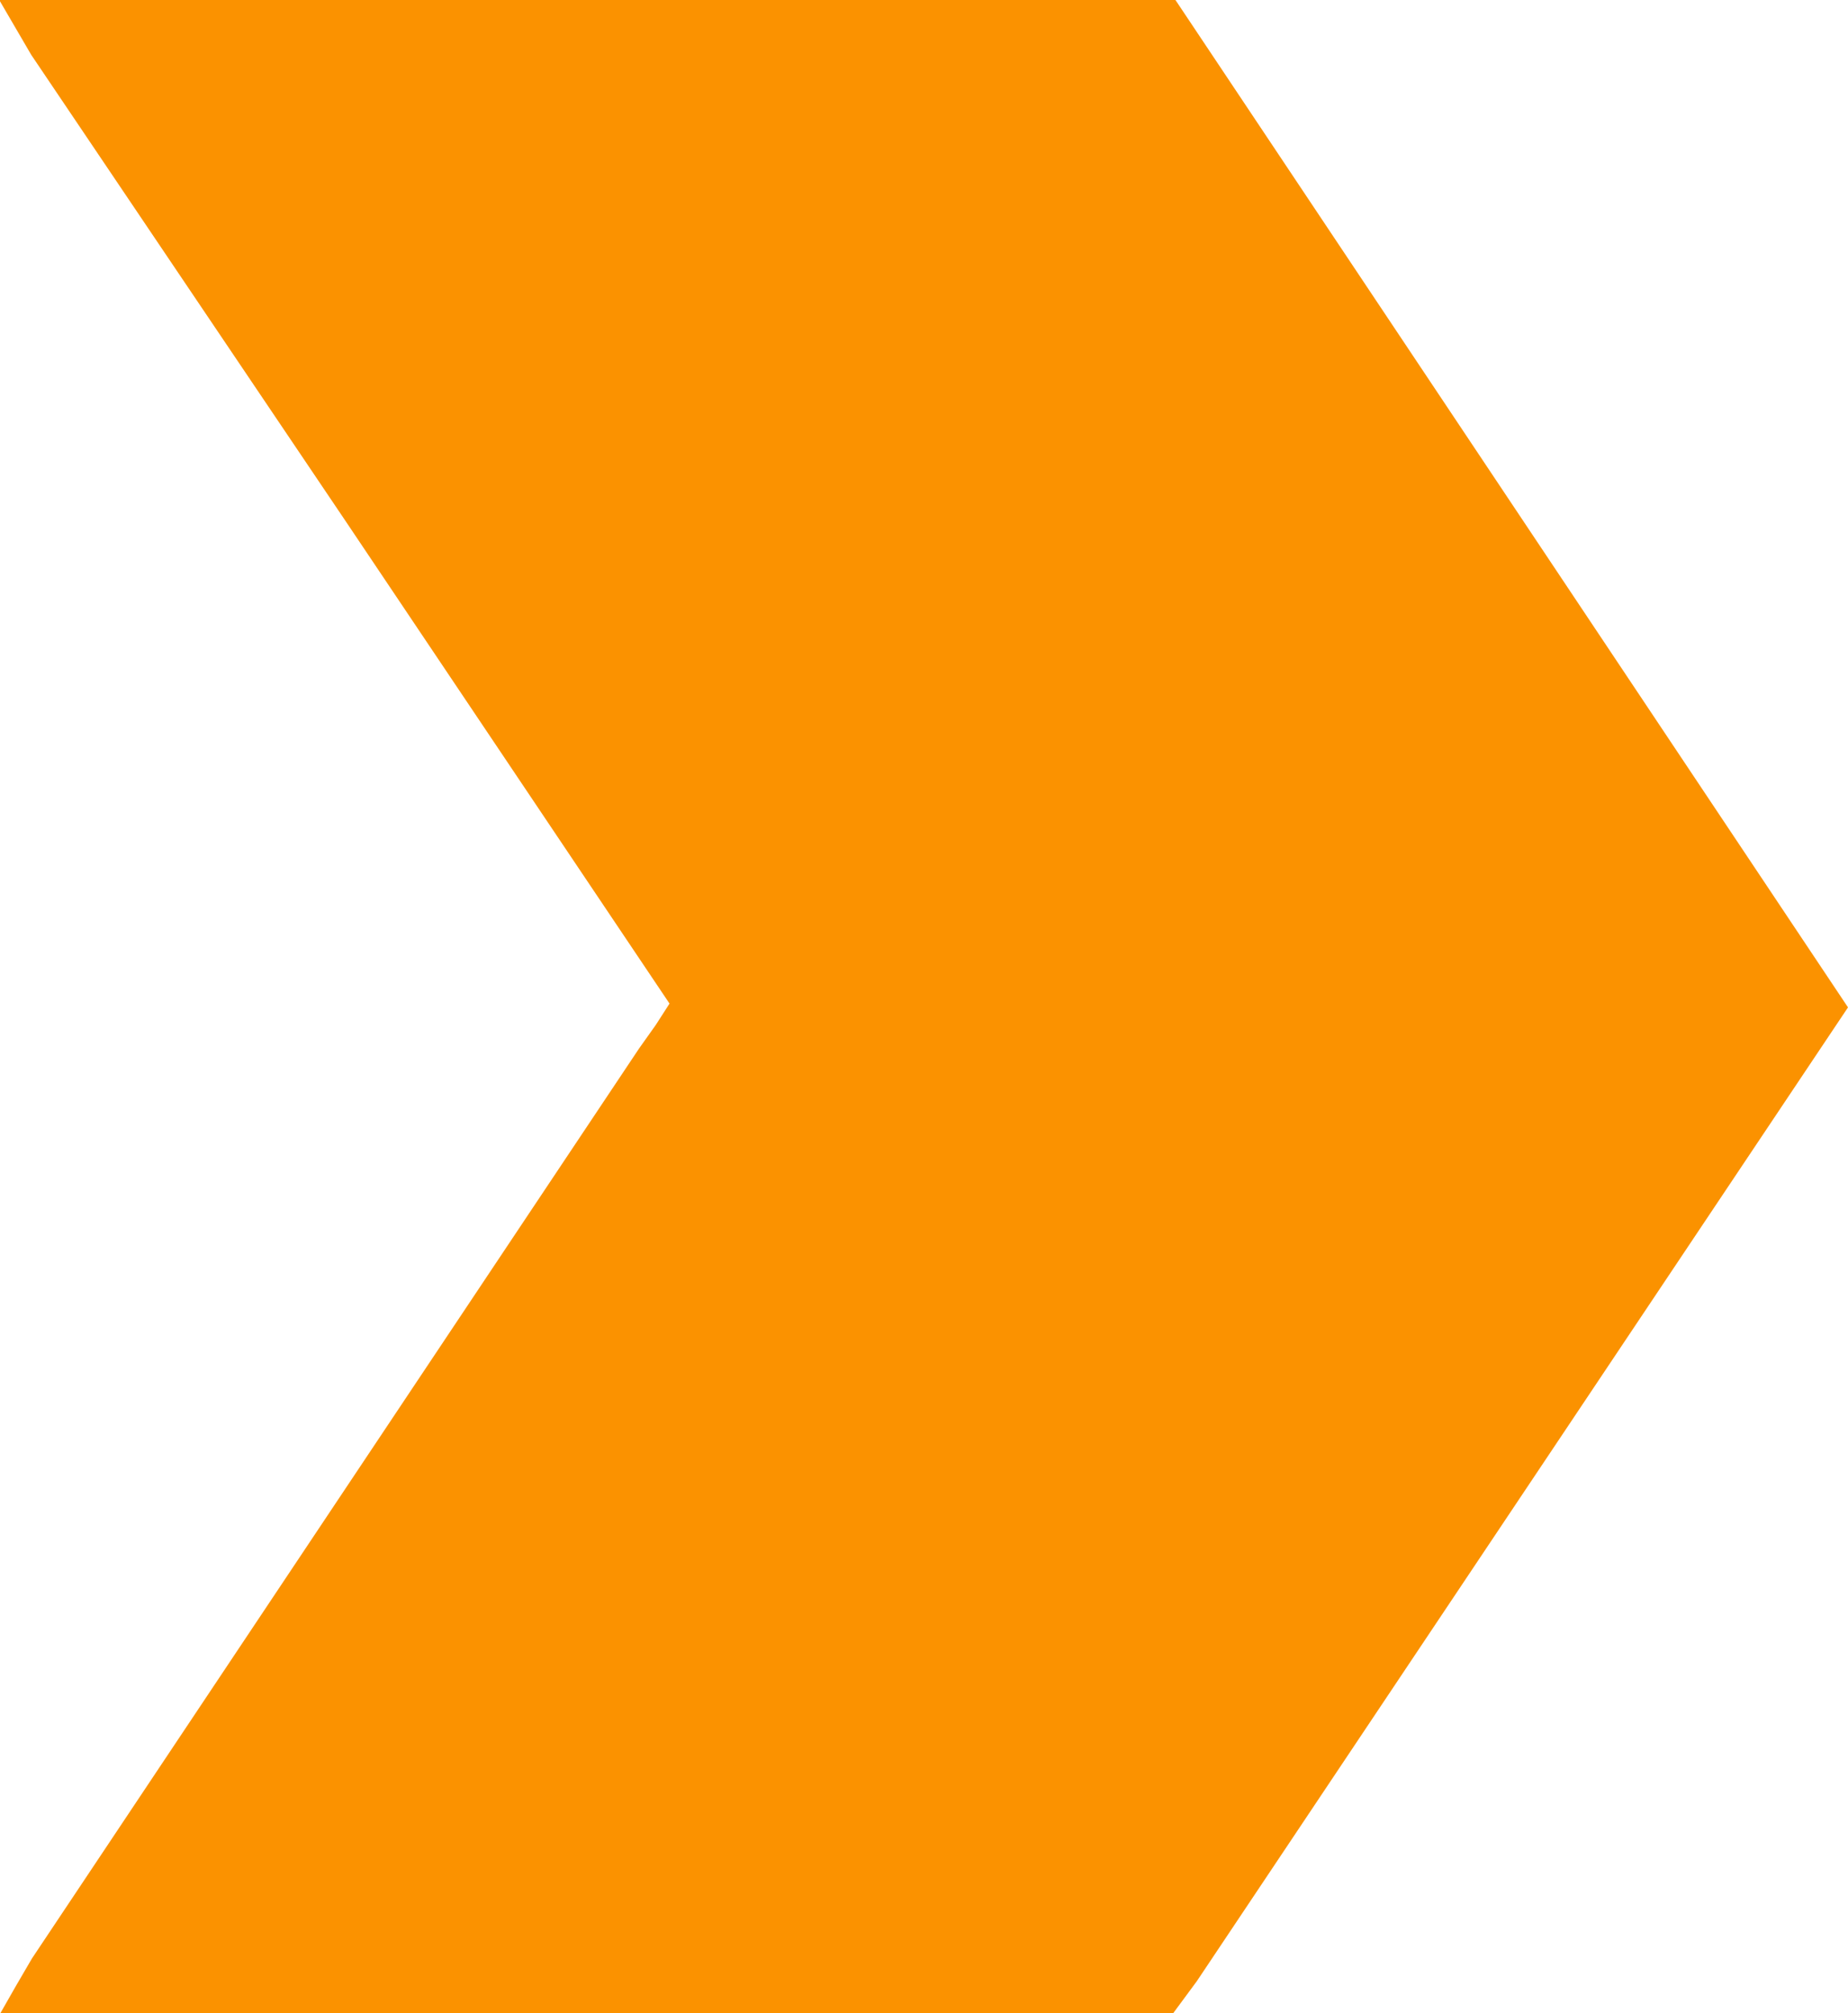
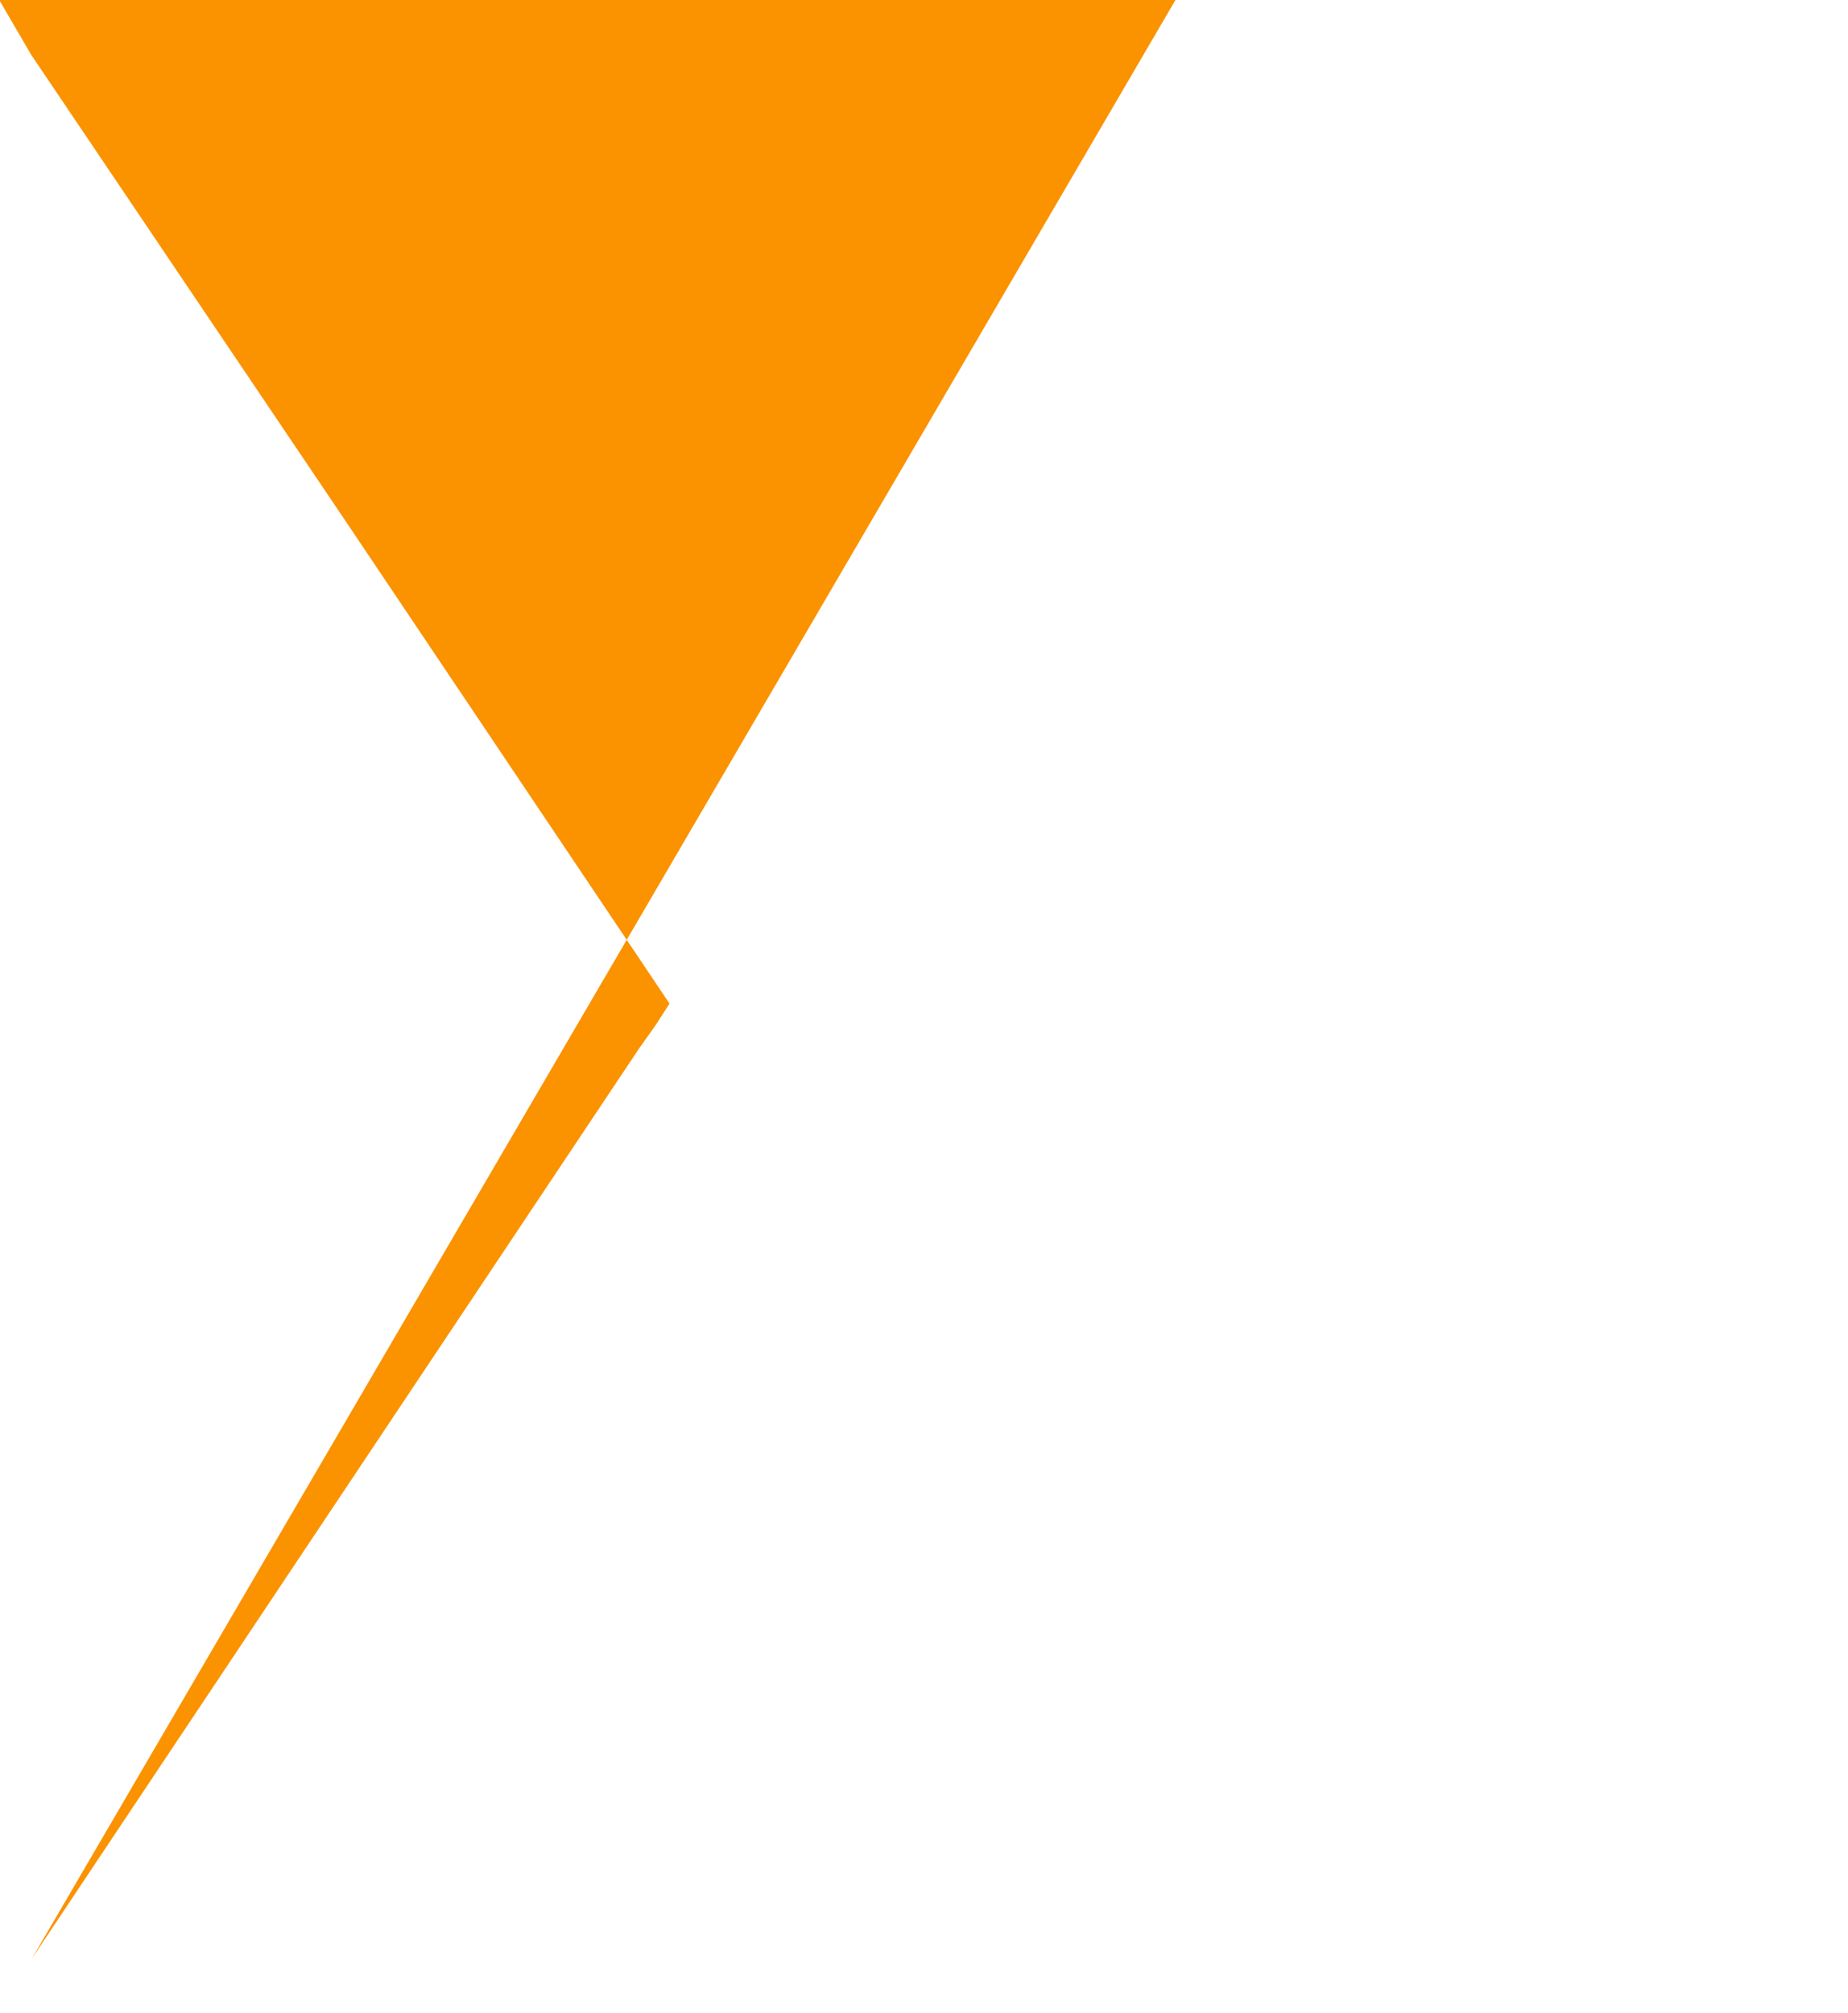
<svg xmlns="http://www.w3.org/2000/svg" xmlns:ns1="http://sodipodi.sourceforge.net/DTD/sodipodi-0.dtd" xmlns:ns2="http://www.inkscape.org/namespaces/inkscape" width="2.429mm" height="2.646mm" viewBox="0 0 2.429 2.646" version="1.1" id="svg8" ns1:docname="arrow-right-table-contra-small.svg" ns2:version="1.0 (4035a4fb49, 2020-05-01)">
  <defs id="defs2" />
  <ns1:namedview id="base" pagecolor="#ffffff" bordercolor="#666666" borderopacity="1.0" ns2:pageopacity="0.0" ns2:pageshadow="2" ns2:zoom="22.4" ns2:cx="3.6551825" ns2:cy="6.167578" ns2:document-units="mm" ns2:current-layer="layer1" ns2:document-rotation="0" showgrid="false" ns2:window-width="1920" ns2:window-height="1017" ns2:window-x="1912" ns2:window-y="-7" ns2:window-maximized="1" />
  <g ns2:label="Ebene 1" ns2:groupmode="layer" id="layer1" transform="translate(-30.61,-21.911)">
-     <path style="opacity:0.998;fill:#fb9200;fill-opacity:1;stroke-width:0.029" d="m 30.631,24.521 0.021,-0.036 0.399,-0.598 0.399,-0.598 0.022,-0.031 0.018,-0.028 -0.425,-0.633 -0.414,-0.614 -0.021,-0.036 -0.021,-0.036 h 0.773 0.773 l 0.442,0.662 0.442,0.662 -0.428,0.64 -0.428,0.64 -0.031,0.042 -0.028,-10e-5 -0.757,4.48e-4 -0.757,4.49e-4 z" id="path851" ns1:nodetypes="ccccccccccccccccccccc" />
+     <path style="opacity:0.998;fill:#fb9200;fill-opacity:1;stroke-width:0.029" d="m 30.631,24.521 0.021,-0.036 0.399,-0.598 0.399,-0.598 0.022,-0.031 0.018,-0.028 -0.425,-0.633 -0.414,-0.614 -0.021,-0.036 -0.021,-0.036 h 0.773 0.773 z" id="path851" ns1:nodetypes="ccccccccccccccccccccc" />
  </g>
</svg>